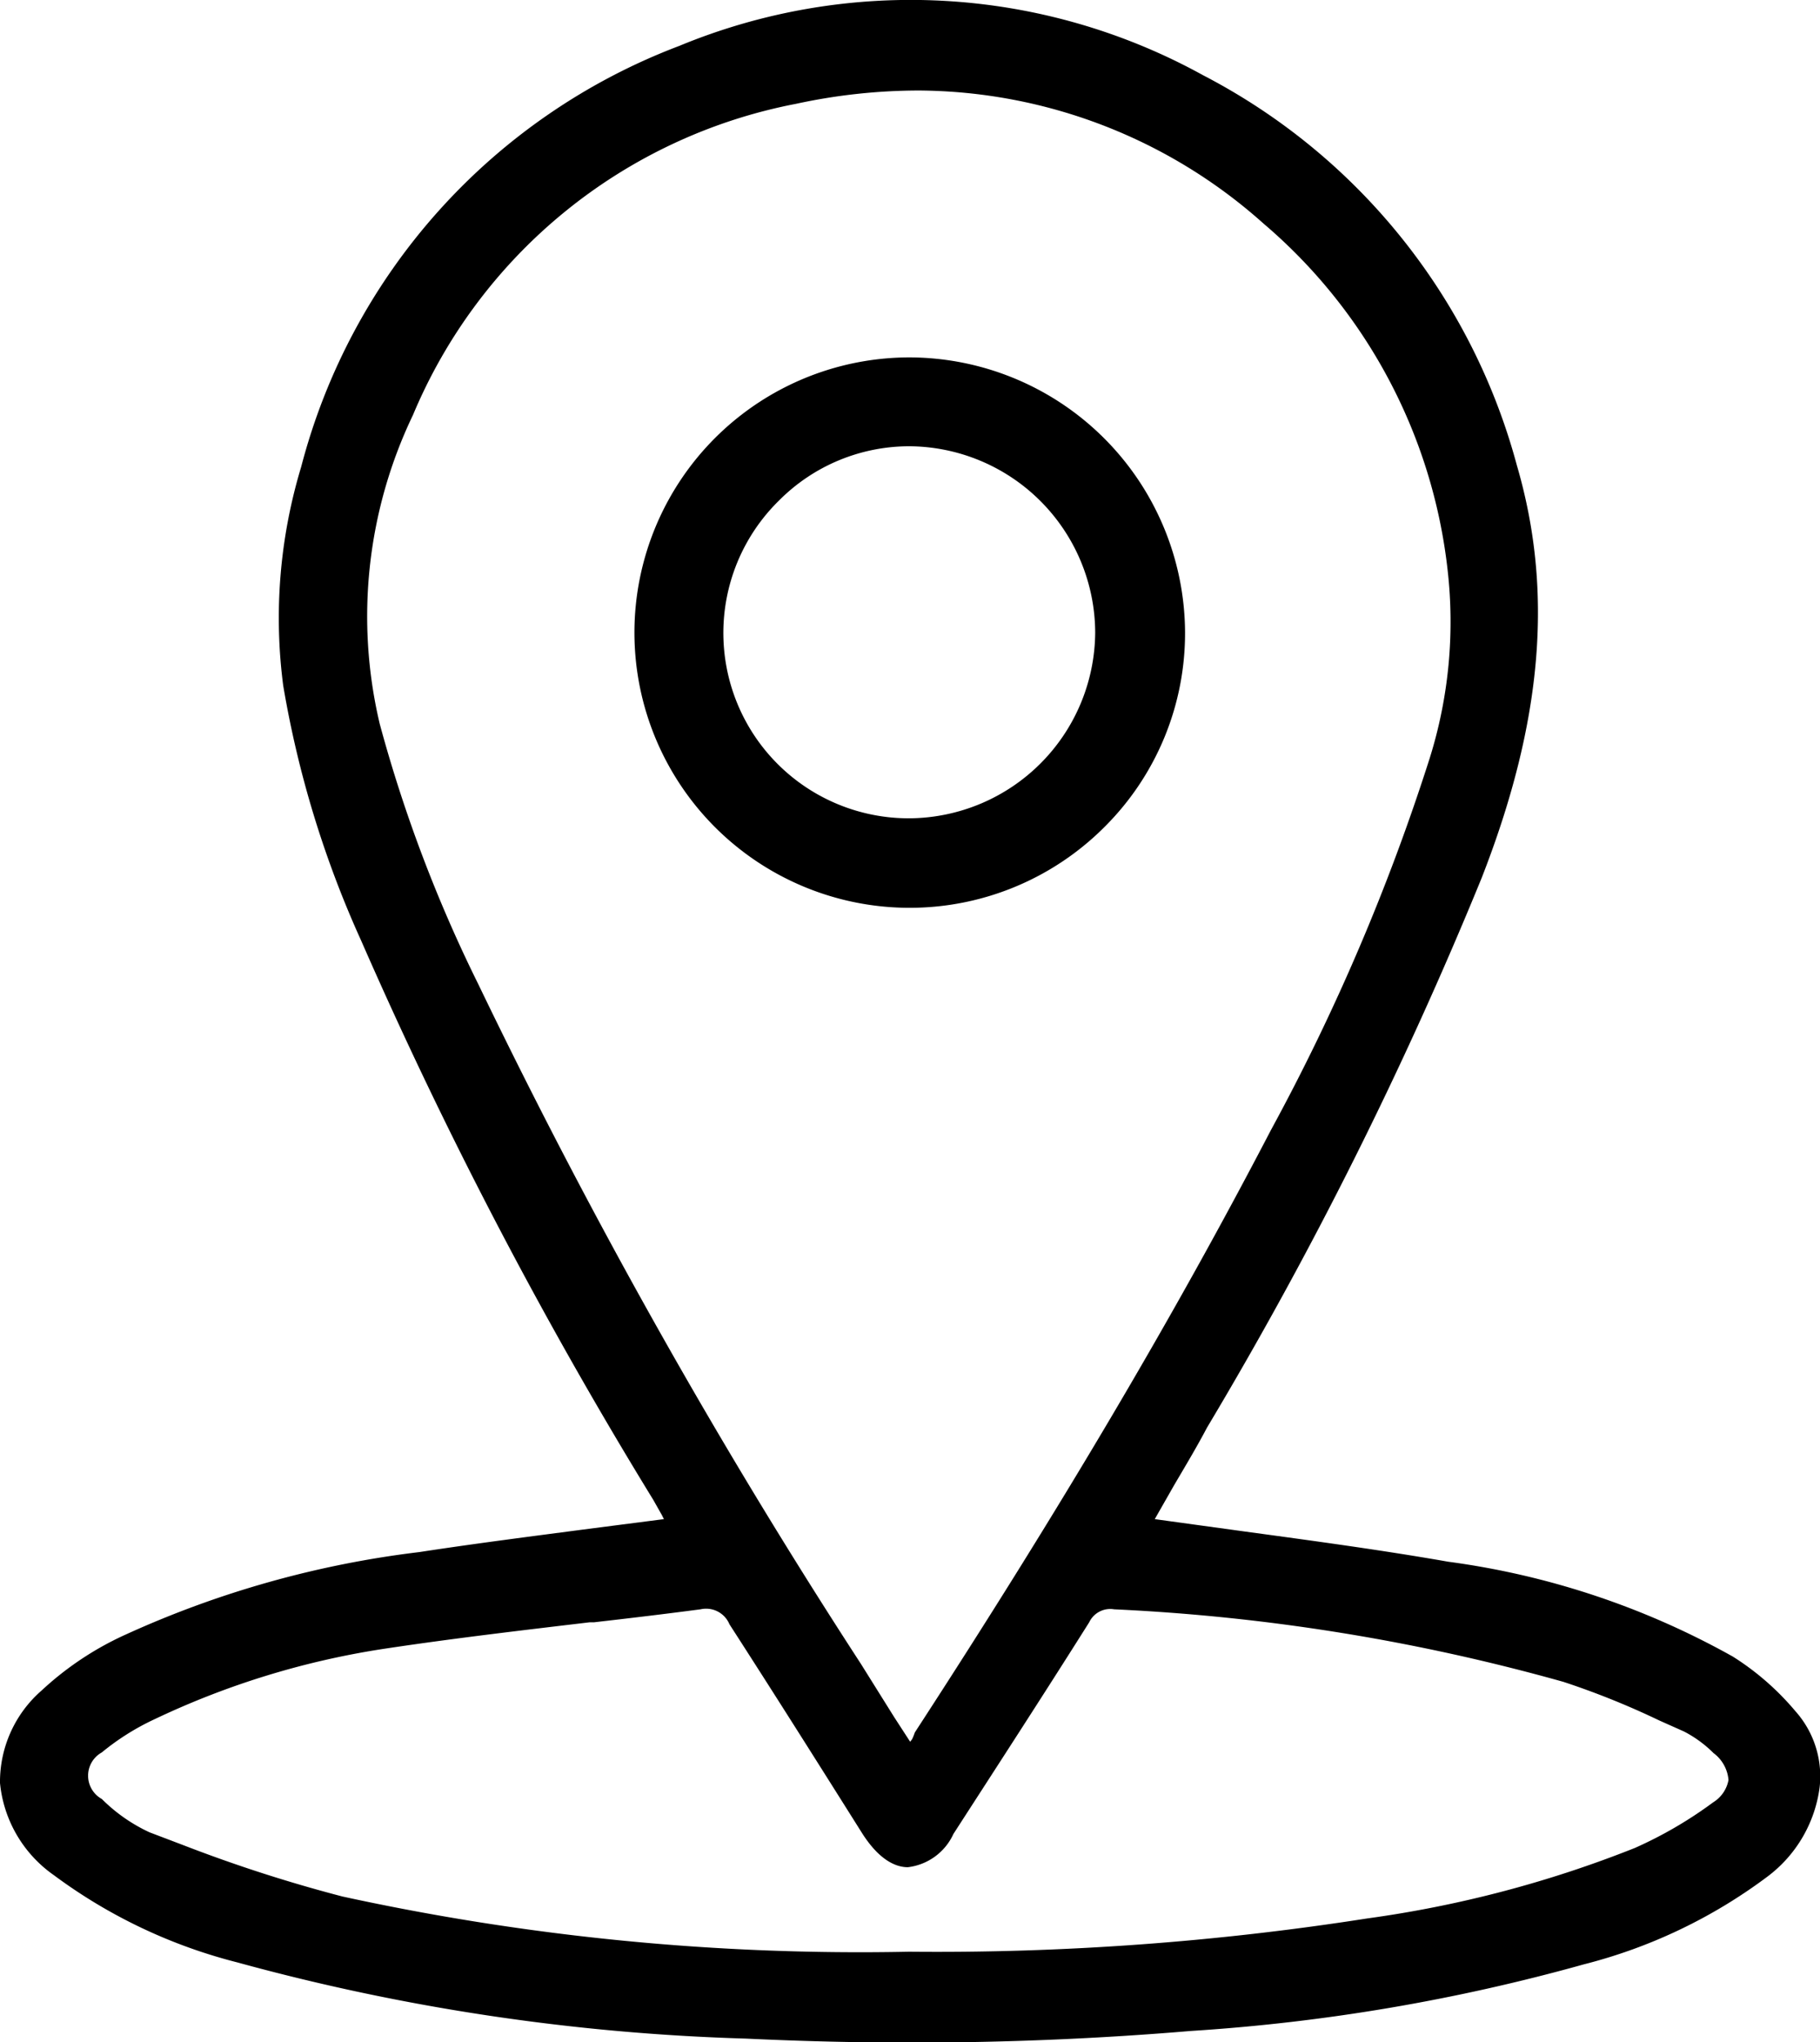
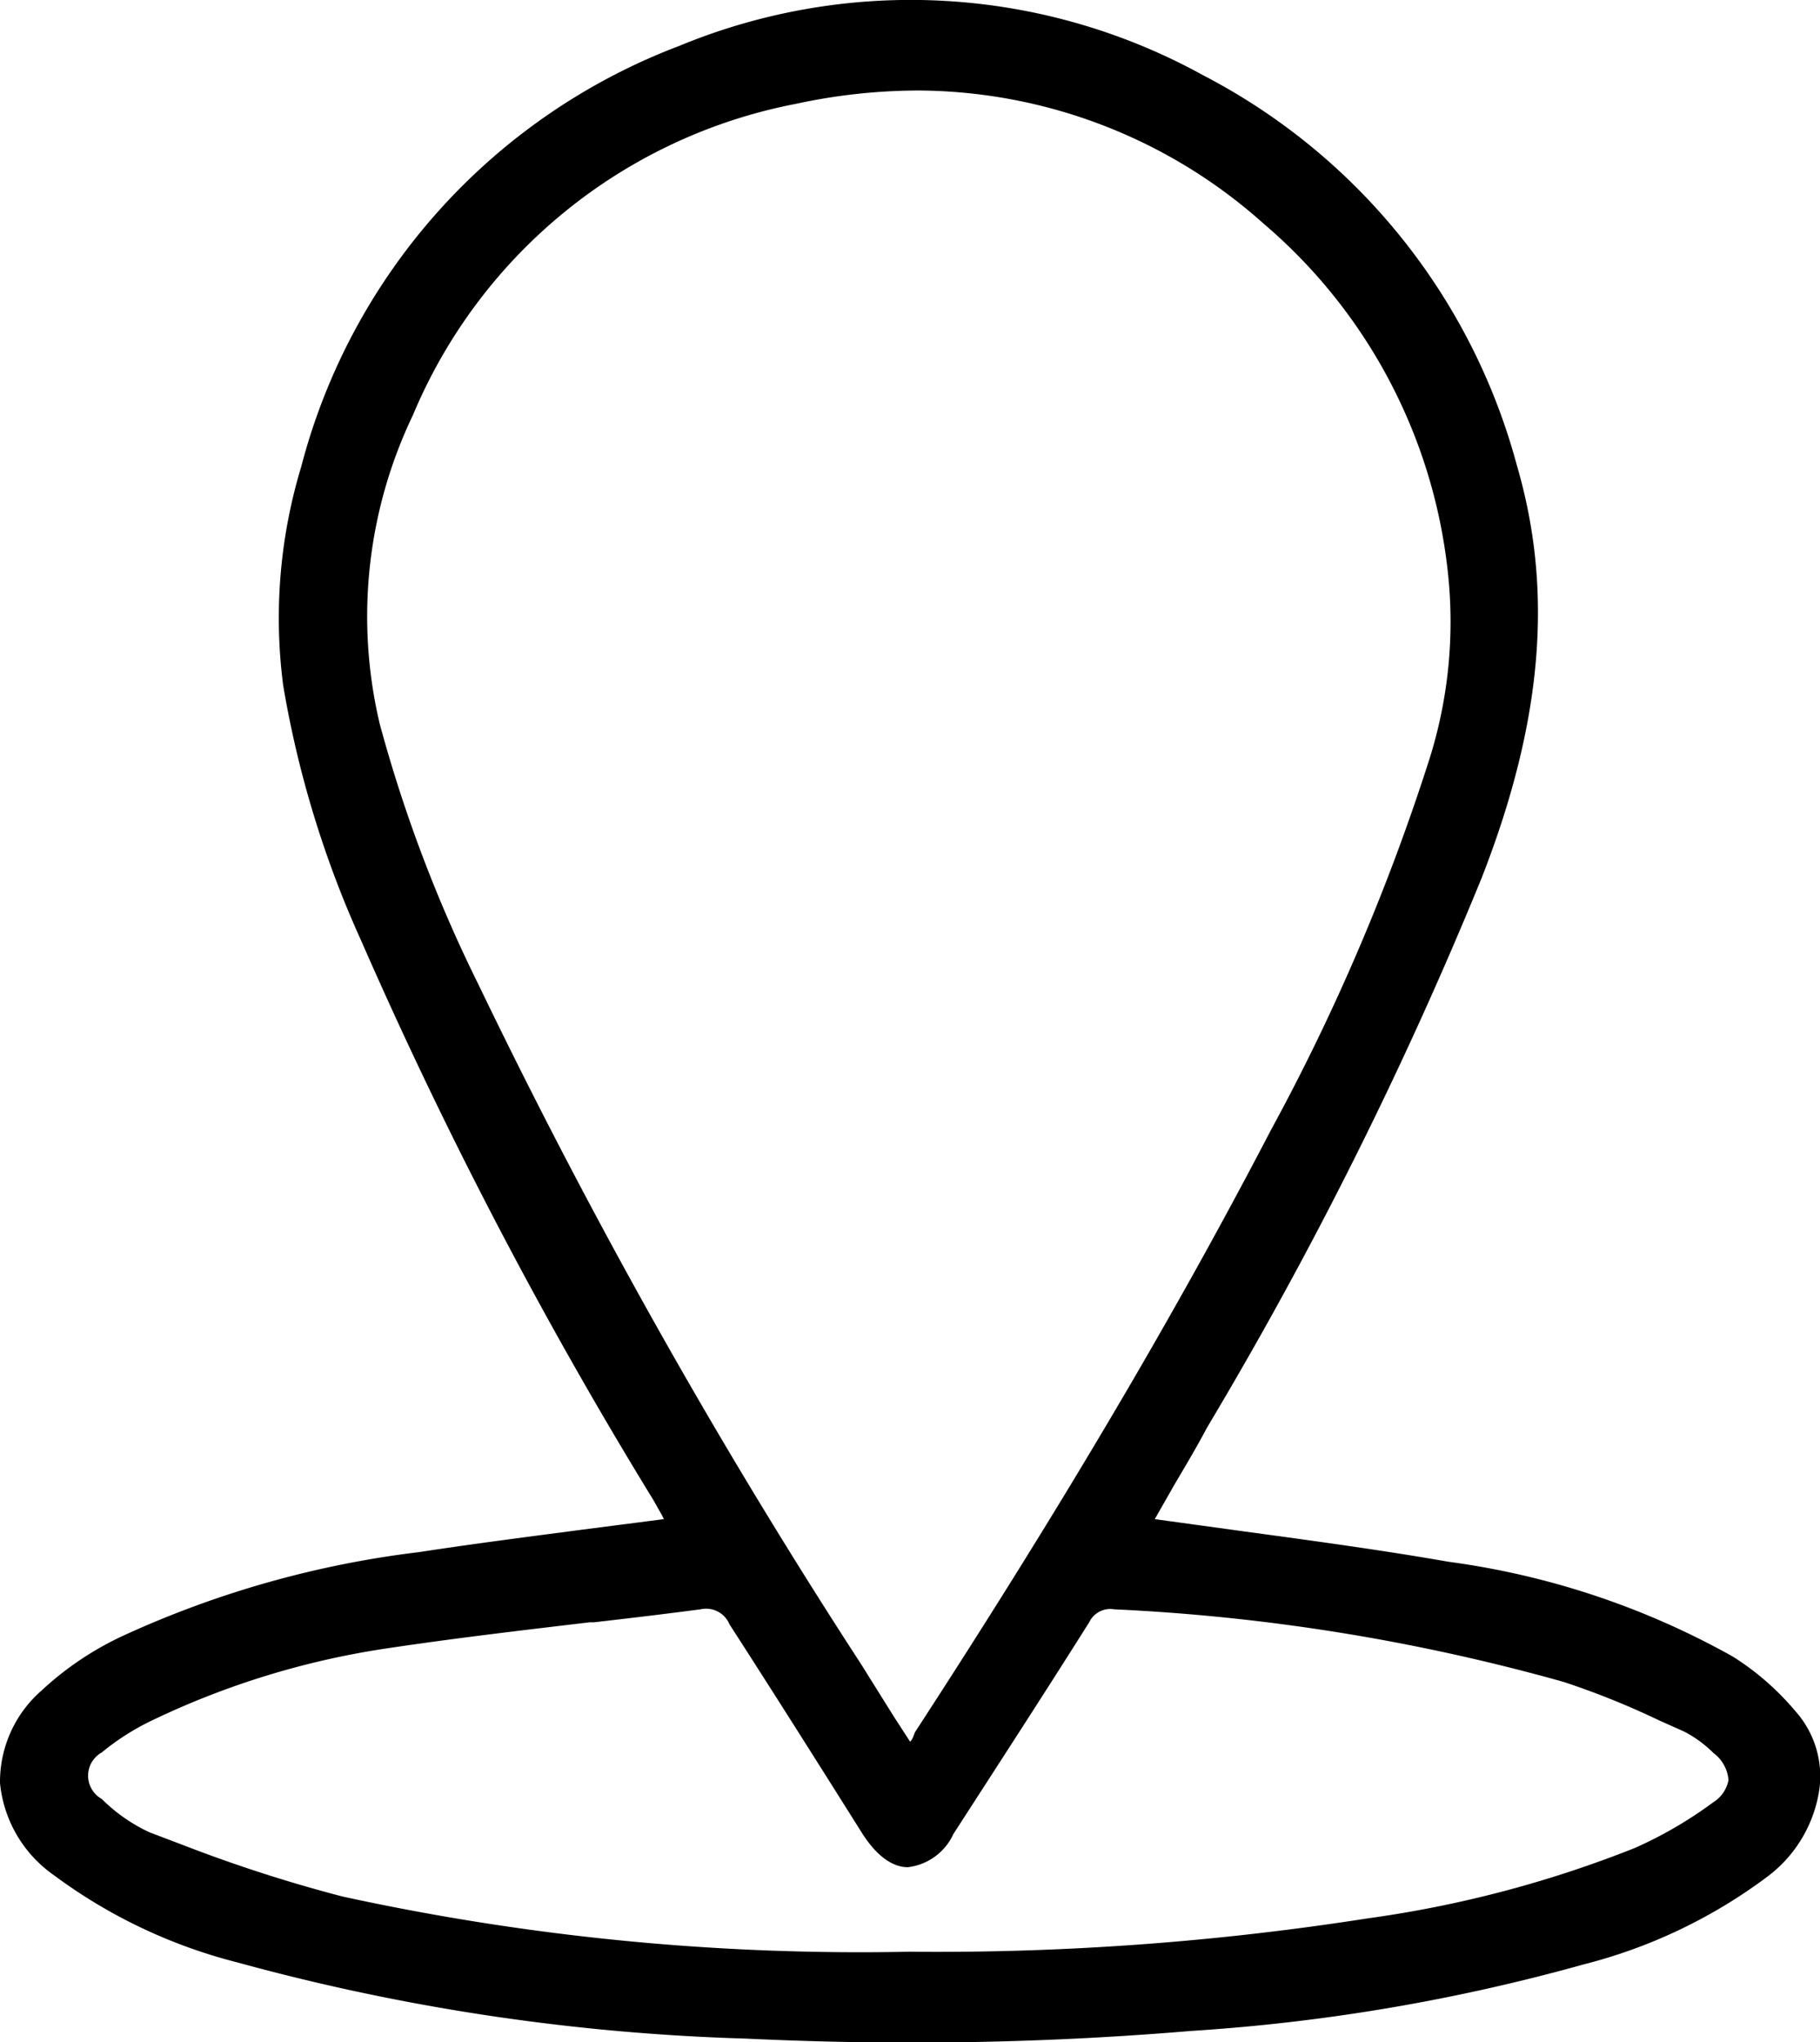
<svg xmlns="http://www.w3.org/2000/svg" id="Capa_1" data-name="Capa 1" viewBox="0 0 54.69 61.37">
  <path d="M55.54,53.16a8.06,8.06,0,0,0-1.88-1.64,24,24,0,0,0-8.55-2.85c-2-.35-4-.62-6.13-.91l-2.69-.37.57-1c.34-.58.69-1.16,1-1.75a122.62,122.62,0,0,0,8.25-16.51c1.83-4.68,2.17-8.62,1.06-12.41A18.65,18.65,0,0,0,37.74,4,18.19,18.19,0,0,0,22,3.12,18.52,18.52,0,0,0,10.64,15.77a15.68,15.68,0,0,0-.54,6.57A31,31,0,0,0,12.44,30a137.37,137.37,0,0,0,8.78,16.81l.26.46.06.12-2.25.29c-1.75.23-3.4.44-5.1.7a29.85,29.85,0,0,0-8.87,2.5,9.37,9.37,0,0,0-2.48,1.66,3.64,3.64,0,0,0-1.25,2.78,3.83,3.83,0,0,0,1.62,2.77,15.72,15.72,0,0,0,5.51,2.62A64.86,64.86,0,0,0,24,63q2.54.12,5,.12c2.84,0,5.65-.12,8.38-.35a57.34,57.34,0,0,0,11.8-2,15.6,15.6,0,0,0,5.55-2.66,4,4,0,0,0,1.54-2.67A2.94,2.94,0,0,0,55.54,53.16Zm-26.46.64A1.74,1.74,0,0,1,29,54l-.06.08-.48-.74-1-1.6a183.42,183.42,0,0,1-11.5-20.43A42.74,42.74,0,0,1,13,23.49a14,14,0,0,1,1-9.28A15.69,15.69,0,0,1,25.51,4.86a17.48,17.48,0,0,1,3.68-.4,15.66,15.66,0,0,1,10.37,4,16,16,0,0,1,5.53,10.41,13.72,13.72,0,0,1-.54,5.66A64.13,64.13,0,0,1,39.78,35.7C36.87,41.29,33.47,47.05,29.08,53.8Zm-5.57-3.25c1.29,2,2.61,4.09,4,6.3.51.79,1,1,1.36,1a1.73,1.73,0,0,0,1.37-1c1.29-2,2.63-4.06,4.08-6.36a.7.7,0,0,1,.75-.39,60.25,60.25,0,0,1,13.5,2.18,24.05,24.05,0,0,1,2.88,1.16l.74.33a3.57,3.57,0,0,1,.89.65,1.12,1.12,0,0,1,.45.81,1,1,0,0,1-.46.67,12.44,12.44,0,0,1-2.35,1.37,34.39,34.39,0,0,1-8.05,2.12,83.77,83.77,0,0,1-13.71,1h-.08a73,73,0,0,1-17-1.66,44,44,0,0,1-4.8-1.55l-1-.38a5,5,0,0,1-1.43-1,.8.8,0,0,1,0-1.4,7.4,7.4,0,0,1,1.59-1,24.69,24.69,0,0,1,7-2.13c2-.3,4.05-.54,6.07-.78l.13,0c1.05-.12,2.14-.25,3.2-.39A.76.76,0,0,1,23.51,50.55Z" transform="translate(-1.59 -1.74)" />
-   <path d="M28.9,12.48a8.27,8.27,0,1,0,5.89,14.1,8.21,8.21,0,0,0,2.41-5.85h0a8.3,8.3,0,0,0-8.3-8.25Zm5.6,8.27a5.62,5.62,0,0,1-5.57,5.58v.5l0-.5A5.57,5.57,0,0,1,25,16.78a5.52,5.52,0,0,1,3.92-1.63A5.62,5.62,0,0,1,34.5,20.75Z" transform="translate(-1.59 -1.74)" />
</svg>